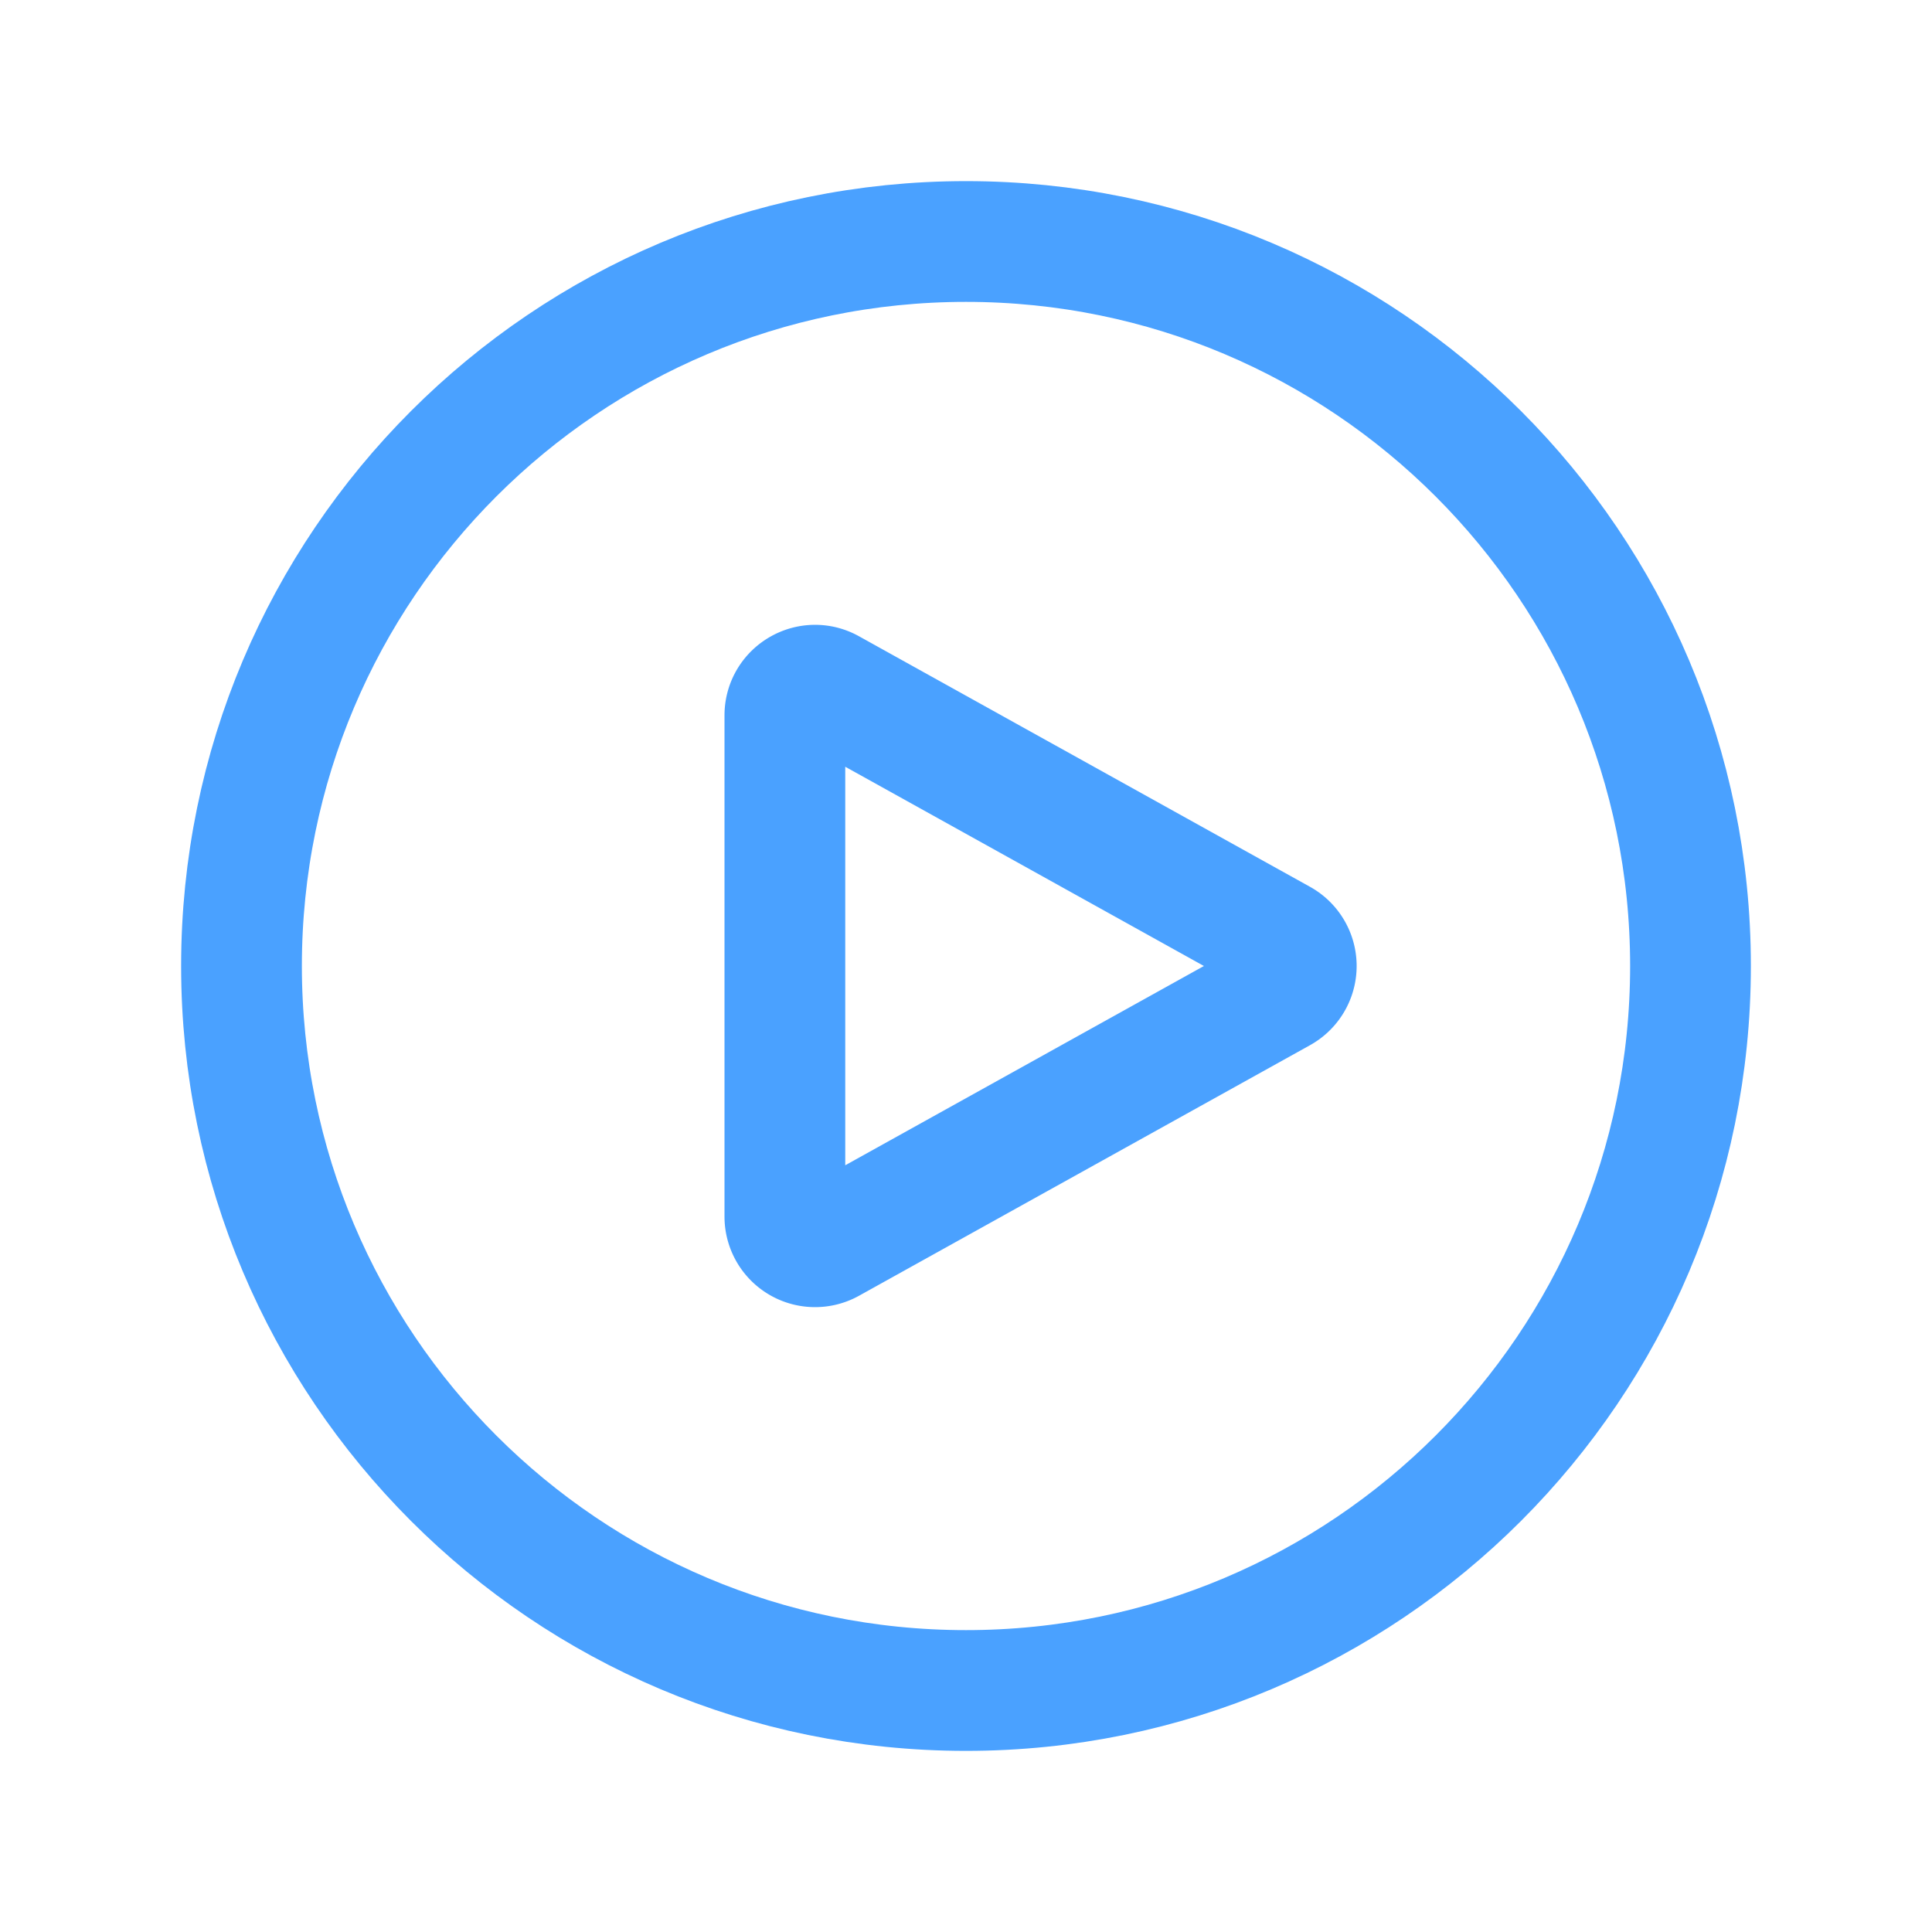
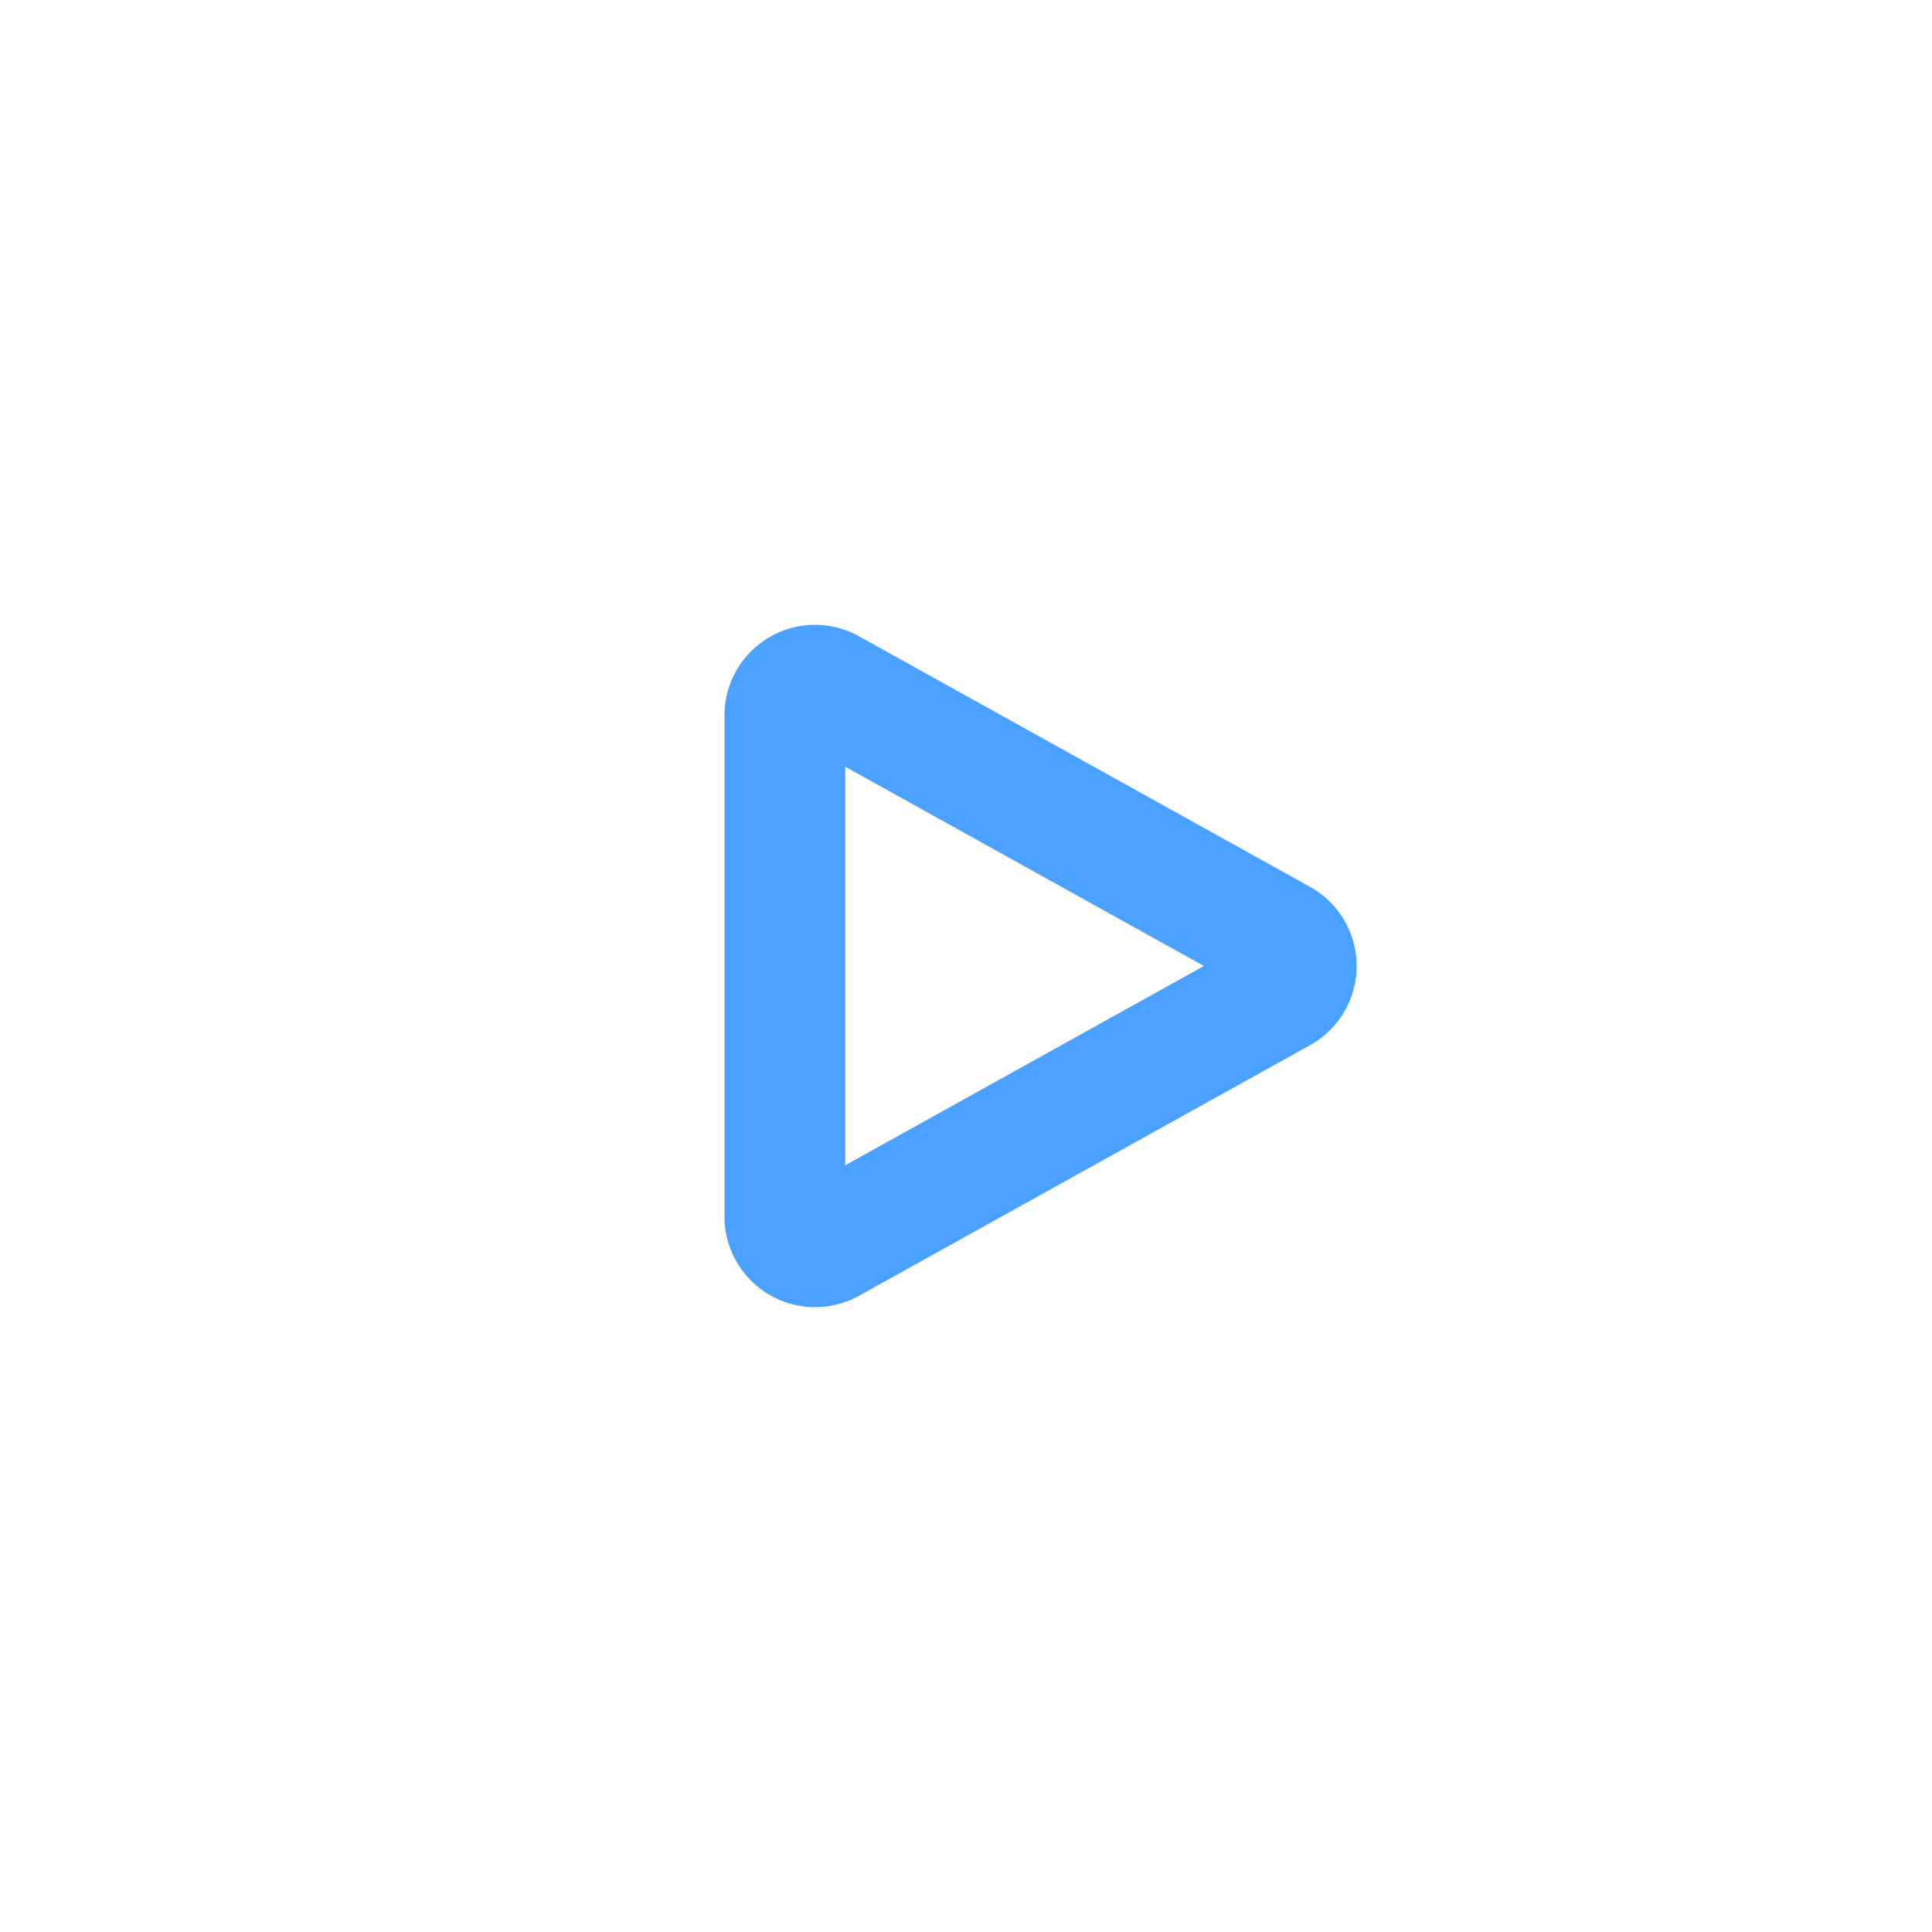
<svg xmlns="http://www.w3.org/2000/svg" viewBox="0 0 40 40" fill="none">
-   <path stroke="#4AA1FF" stroke-linecap="round" stroke-linejoin="round" stroke-width="2.5" d="M35 20c0 8.284-6.716 15-15 15-8.284 0-15-6.716-15-15 0-8.284 6.716-15 15-15 8.284 0 15 6.716 15 15z" />
  <path stroke="#4AA1FF" stroke-linecap="round" stroke-linejoin="round" stroke-width="2.5" d="M26.517 19.454a.625.625 0 010 1.092l-9.338 5.188a.625.625 0 01-.929-.546V14.812c0-.476.512-.778.928-.546l9.339 5.188z" />
</svg>